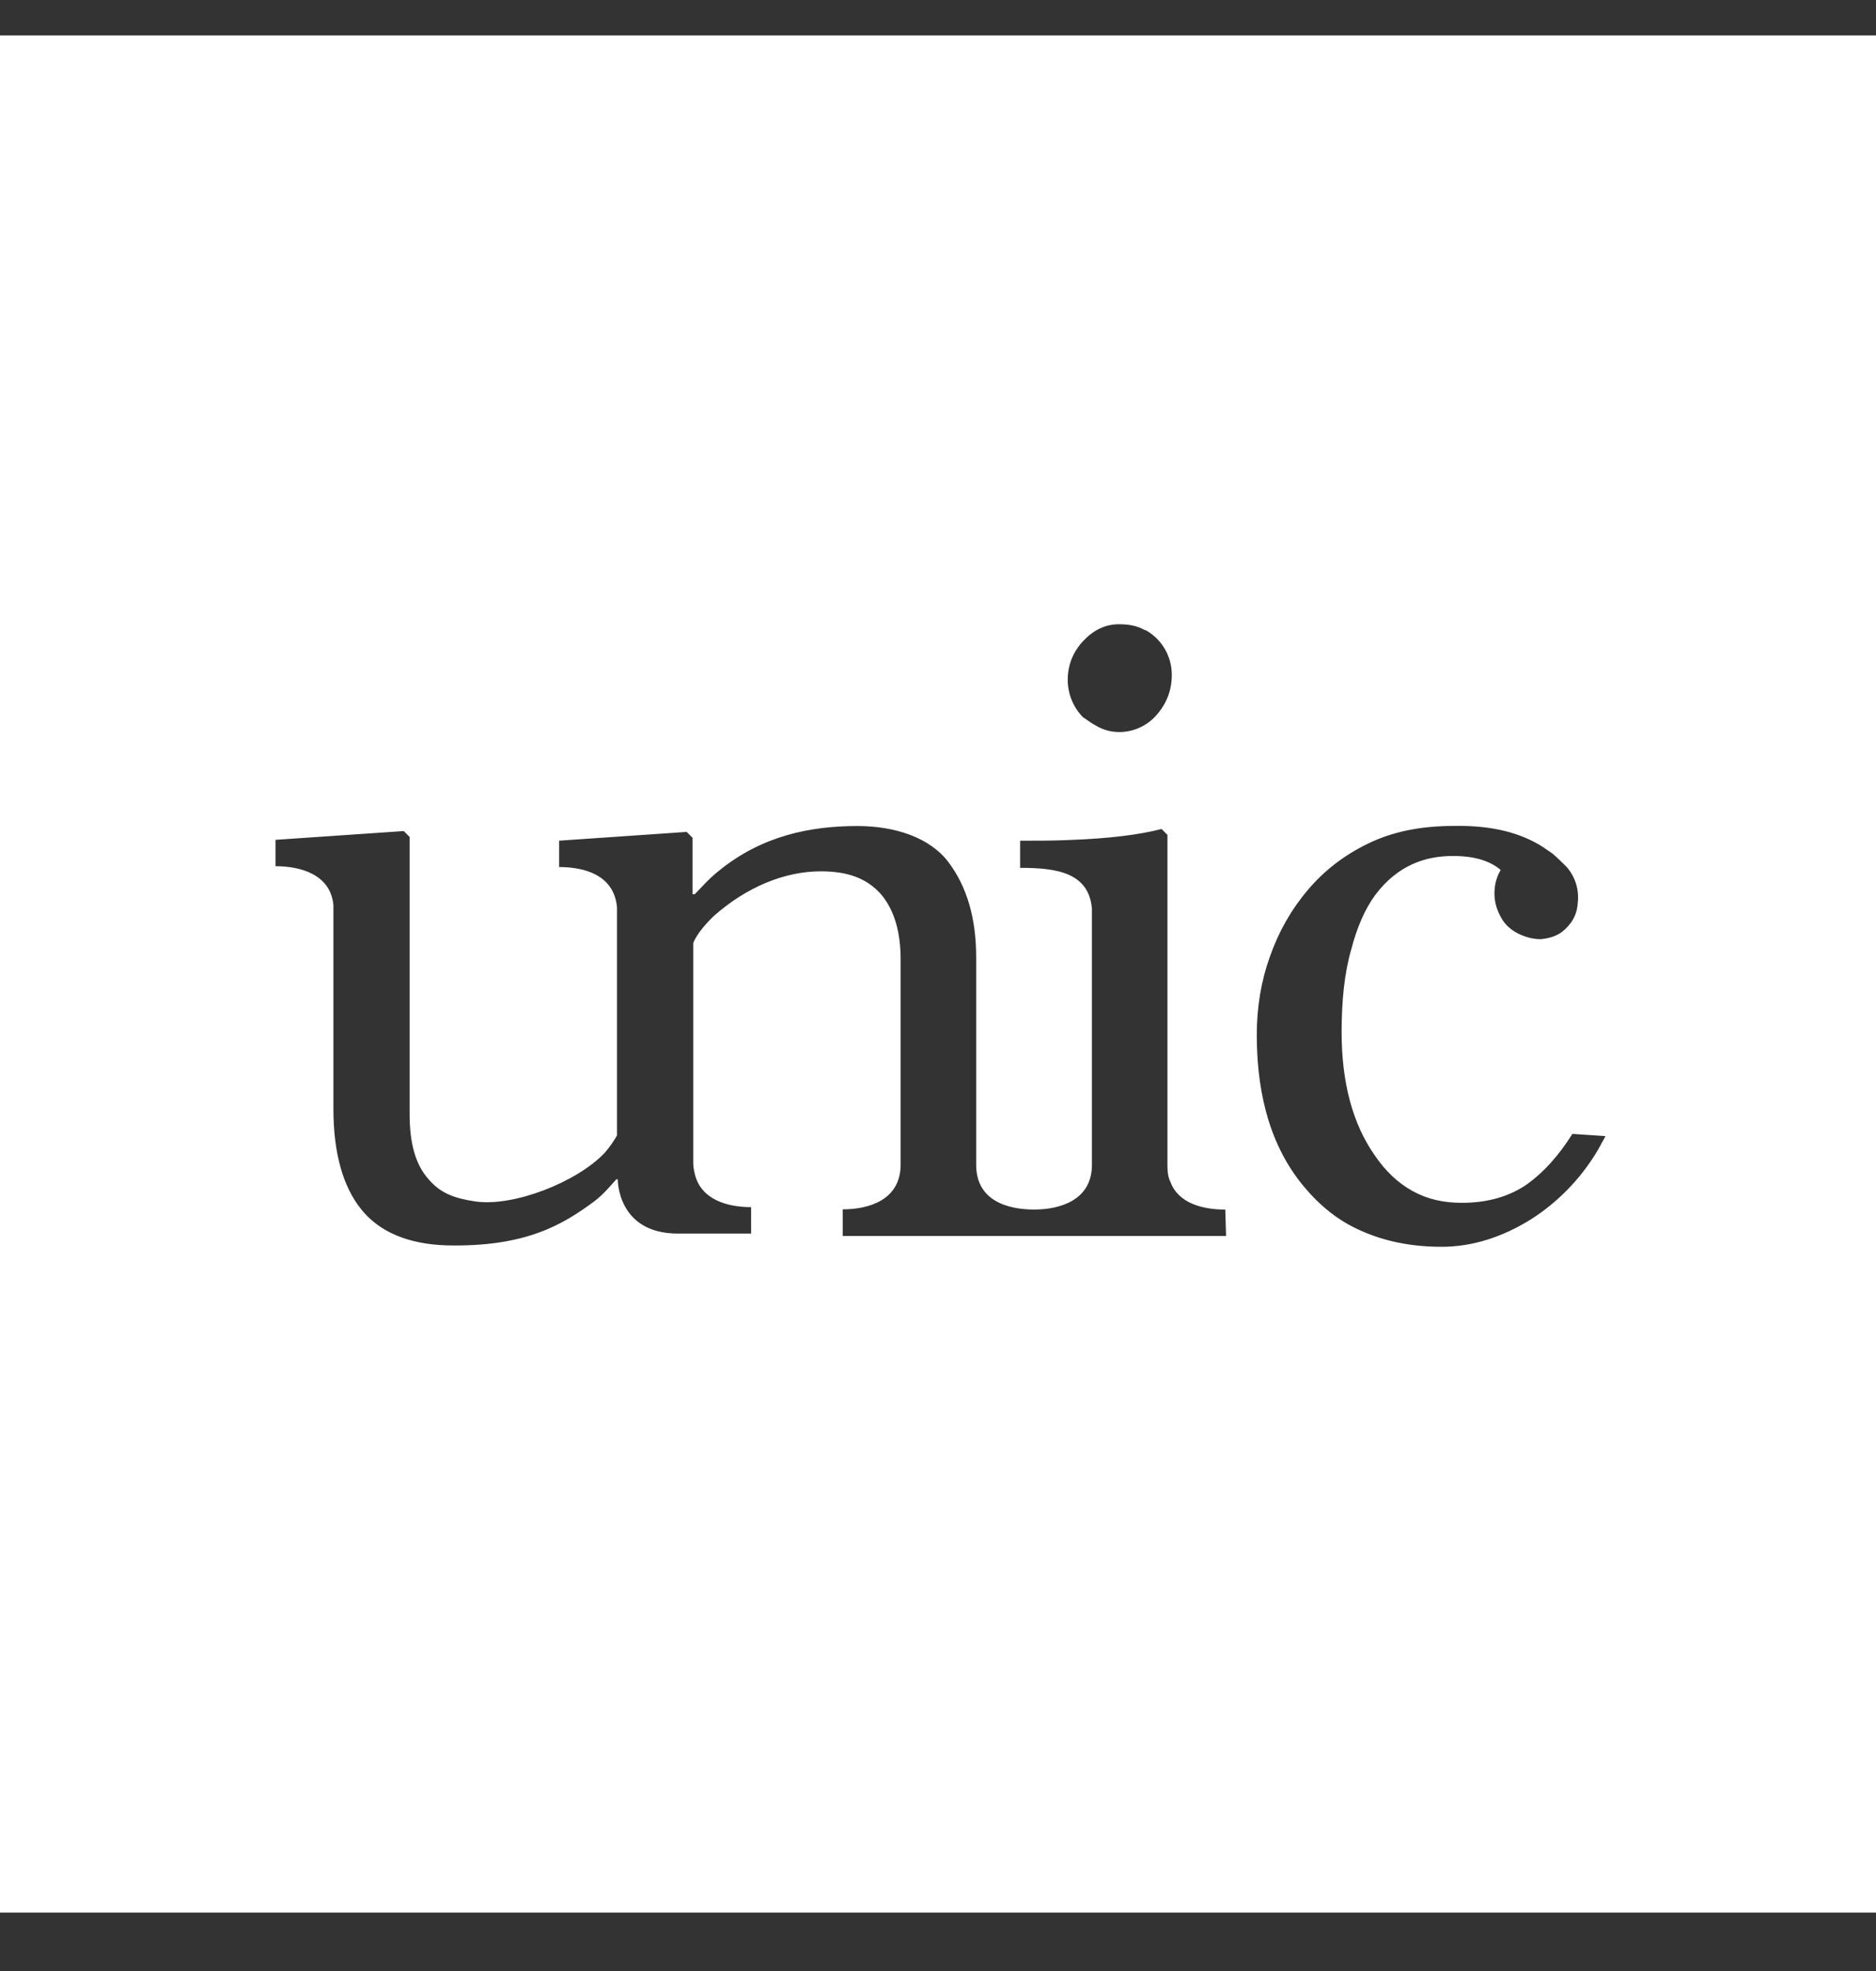
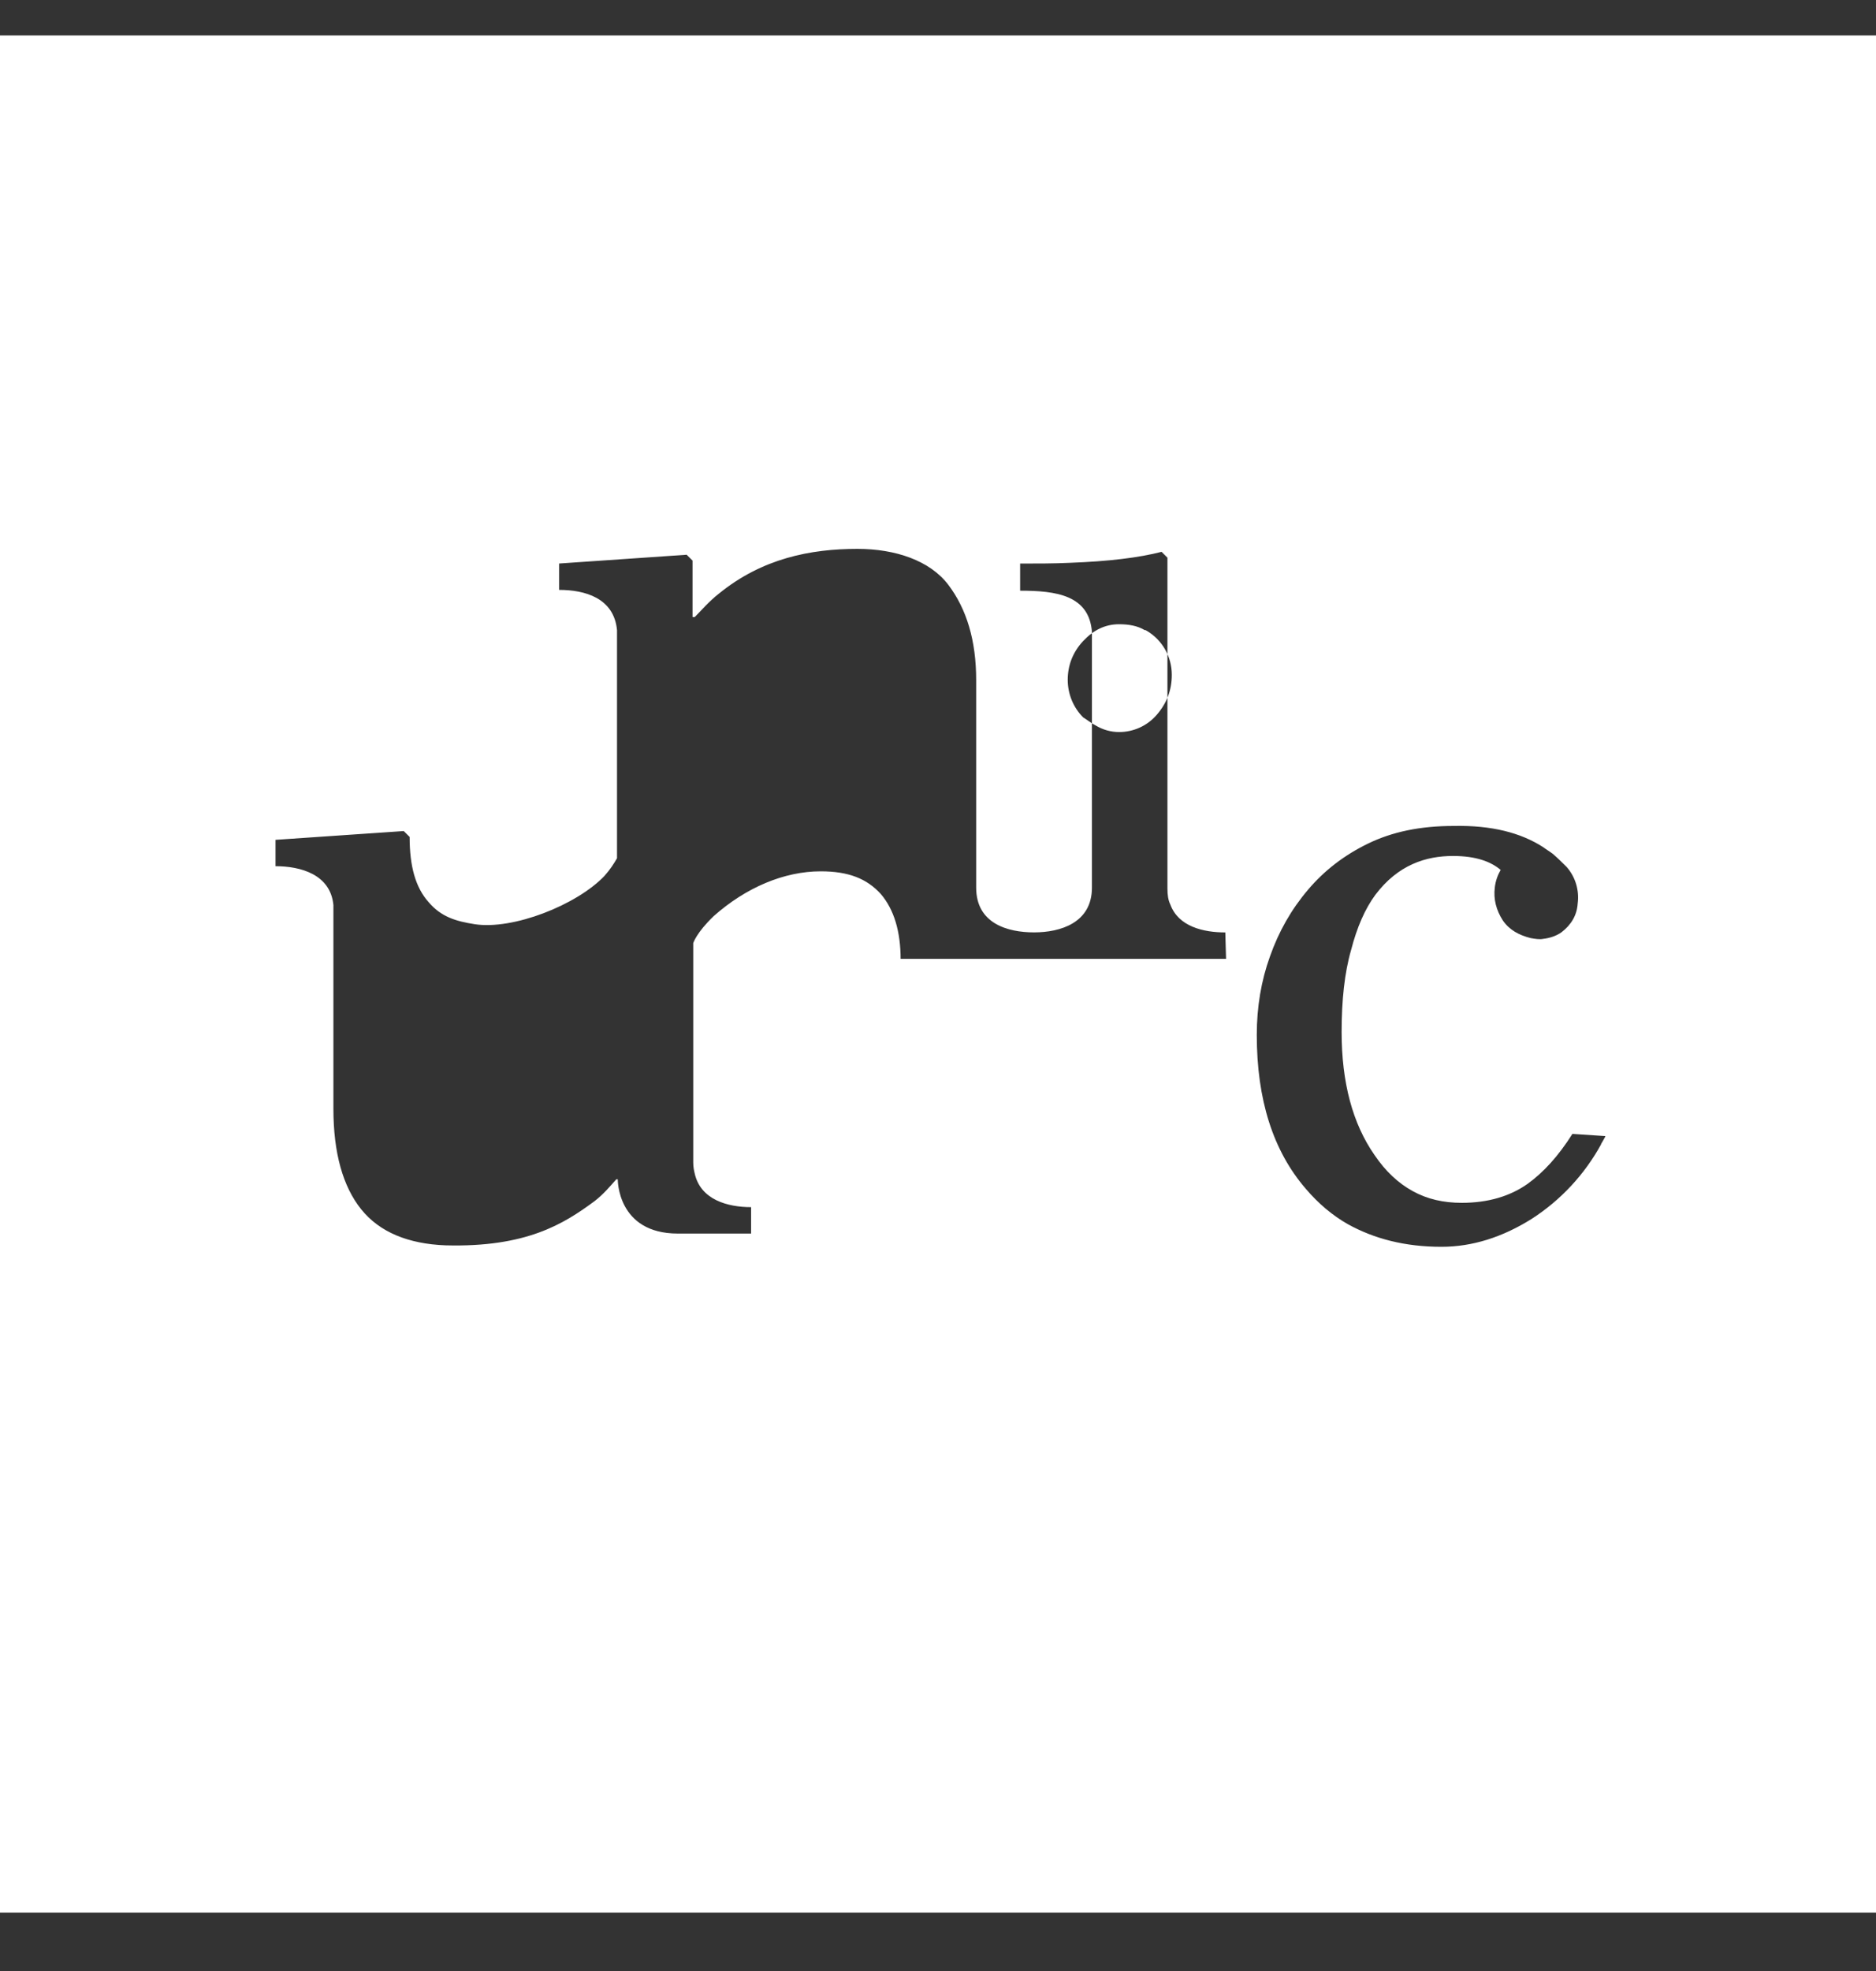
<svg xmlns="http://www.w3.org/2000/svg" id="Ebene_1" version="1.1" viewBox="0 0 40 42">
  <rect x="0" y="0" width="40" height="42" fill="#333333" stroke="none" />
  <defs>
    <style>
      .st0 {
        fill: #fff;
      }
    </style>
  </defs>
  <g id="Unic_x5F_Logo_x5F_1c_x5F_white">
-     <path class="st0" d="M0,.755v40h40V.755H0ZM23.094,13.661c.219-.234.469-.359.766-.359.203,0,.391.031.547.125h.016c.016,0,.016.016.031.016.33.197.532.553.531.938,0,.328-.109.609-.328.859-.201.229-.492.36-.797.359-.172,0-.344-.047-.5-.141-.094-.047-.187-.125-.266-.172-.21-.212-.327-.498-.328-.797,0-.312.109-.594.328-.828h0ZM17.969,26.333v-.563c.562,0,1.234-.203,1.234-.953v-4.375c0-.594-.141-1.063-.422-1.391-.297-.328-.688-.484-1.281-.484-.781,0-1.594.344-2.281.953-.375.359-.438.578-.438.578v4.672c0,.094.016.172.031.234.125.563.703.719,1.203.719v.563h-1.562c-1.297,0-1.281-1.156-1.281-1.156h-.031c-.141.156-.266.312-.469.469-.656.484-1.453.984-3.172.938-.797-.031-1.406-.281-1.797-.766s-.594-1.203-.594-2.141v-4.344c-.063-.656-.703-.828-1.234-.828v-.562l2.734-.187.125.125v5.906c0,.625.125,1.078.406,1.391.266.312.578.406.984.469.812.125,2.172-.406,2.766-1.031.125-.141.203-.266.266-.375v-4.859c-.063-.688-.688-.859-1.234-.859v-.562l2.719-.187.125.125v1.203h.047c.141-.141.297-.328.516-.5.922-.75,1.953-.953,2.953-.953.812,0,1.547.25,1.938.766s.594,1.187.594,2.031v4.422c0,.766.672.953,1.234.953s1.234-.203,1.234-.953v-5.453c-.062-.781-.766-.875-1.531-.875v-.578c.359,0,.719,0,1.063-.016.828-.031,1.469-.109,1.953-.234l.125.125v7.047c0,.141.016.25.062.344.172.469.703.594,1.172.594l.016.563h-8.172ZM34.141,24.38c-.354.647-.864,1.195-1.484,1.594-.625.391-1.266.594-1.922.594-.781,0-1.437-.172-2-.484-.328-.187-.625-.438-.891-.75-.703-.812-1.047-1.906-1.047-3.281,0-.594.094-1.156.281-1.672.187-.531.453-1,.812-1.422.344-.406.766-.734,1.281-.984.516-.25,1.109-.375,1.828-.375.797-.016,1.422.141,1.906.453.062.047.141.094.203.141.109.094.203.187.297.281.187.214.272.499.234.781-.016.25-.141.453-.344.609-.109.078-.25.125-.391.141-.078.016-.172,0-.266-.016-.25-.063-.453-.172-.594-.375-.141-.219-.203-.453-.172-.703.016-.141.062-.266.125-.375-.203-.172-.516-.297-1.016-.297-.578,0-1.172.187-1.656.828-.219.297-.391.688-.516,1.172-.141.484-.203,1.078-.203,1.75,0,1.078.234,1.953.703,2.625.234.344.5.594.812.766.312.172.656.25,1.047.25.563,0,1.031-.141,1.406-.406.344-.25.656-.594.953-1.063l.703.047c0,.016-.094.172-.094.172h0Z" />
+     <path class="st0" d="M0,.755v40h40V.755H0ZM23.094,13.661c.219-.234.469-.359.766-.359.203,0,.391.031.547.125h.016c.016,0,.016.016.031.016.33.197.532.553.531.938,0,.328-.109.609-.328.859-.201.229-.492.36-.797.359-.172,0-.344-.047-.5-.141-.094-.047-.187-.125-.266-.172-.21-.212-.327-.498-.328-.797,0-.312.109-.594.328-.828h0ZM17.969,26.333v-.563c.562,0,1.234-.203,1.234-.953v-4.375c0-.594-.141-1.063-.422-1.391-.297-.328-.688-.484-1.281-.484-.781,0-1.594.344-2.281.953-.375.359-.438.578-.438.578v4.672c0,.094.016.172.031.234.125.563.703.719,1.203.719v.563h-1.562c-1.297,0-1.281-1.156-1.281-1.156h-.031c-.141.156-.266.312-.469.469-.656.484-1.453.984-3.172.938-.797-.031-1.406-.281-1.797-.766s-.594-1.203-.594-2.141v-4.344c-.063-.656-.703-.828-1.234-.828v-.562l2.734-.187.125.125c0,.625.125,1.078.406,1.391.266.312.578.406.984.469.812.125,2.172-.406,2.766-1.031.125-.141.203-.266.266-.375v-4.859c-.063-.688-.688-.859-1.234-.859v-.562l2.719-.187.125.125v1.203h.047c.141-.141.297-.328.516-.5.922-.75,1.953-.953,2.953-.953.812,0,1.547.25,1.938.766s.594,1.187.594,2.031v4.422c0,.766.672.953,1.234.953s1.234-.203,1.234-.953v-5.453c-.062-.781-.766-.875-1.531-.875v-.578c.359,0,.719,0,1.063-.016.828-.031,1.469-.109,1.953-.234l.125.125v7.047c0,.141.016.25.062.344.172.469.703.594,1.172.594l.016.563h-8.172ZM34.141,24.38c-.354.647-.864,1.195-1.484,1.594-.625.391-1.266.594-1.922.594-.781,0-1.437-.172-2-.484-.328-.187-.625-.438-.891-.75-.703-.812-1.047-1.906-1.047-3.281,0-.594.094-1.156.281-1.672.187-.531.453-1,.812-1.422.344-.406.766-.734,1.281-.984.516-.25,1.109-.375,1.828-.375.797-.016,1.422.141,1.906.453.062.047.141.094.203.141.109.094.203.187.297.281.187.214.272.499.234.781-.016.25-.141.453-.344.609-.109.078-.25.125-.391.141-.078.016-.172,0-.266-.016-.25-.063-.453-.172-.594-.375-.141-.219-.203-.453-.172-.703.016-.141.062-.266.125-.375-.203-.172-.516-.297-1.016-.297-.578,0-1.172.187-1.656.828-.219.297-.391.688-.516,1.172-.141.484-.203,1.078-.203,1.75,0,1.078.234,1.953.703,2.625.234.344.5.594.812.766.312.172.656.25,1.047.25.563,0,1.031-.141,1.406-.406.344-.25.656-.594.953-1.063l.703.047c0,.016-.094.172-.094.172h0Z" />
  </g>
</svg>